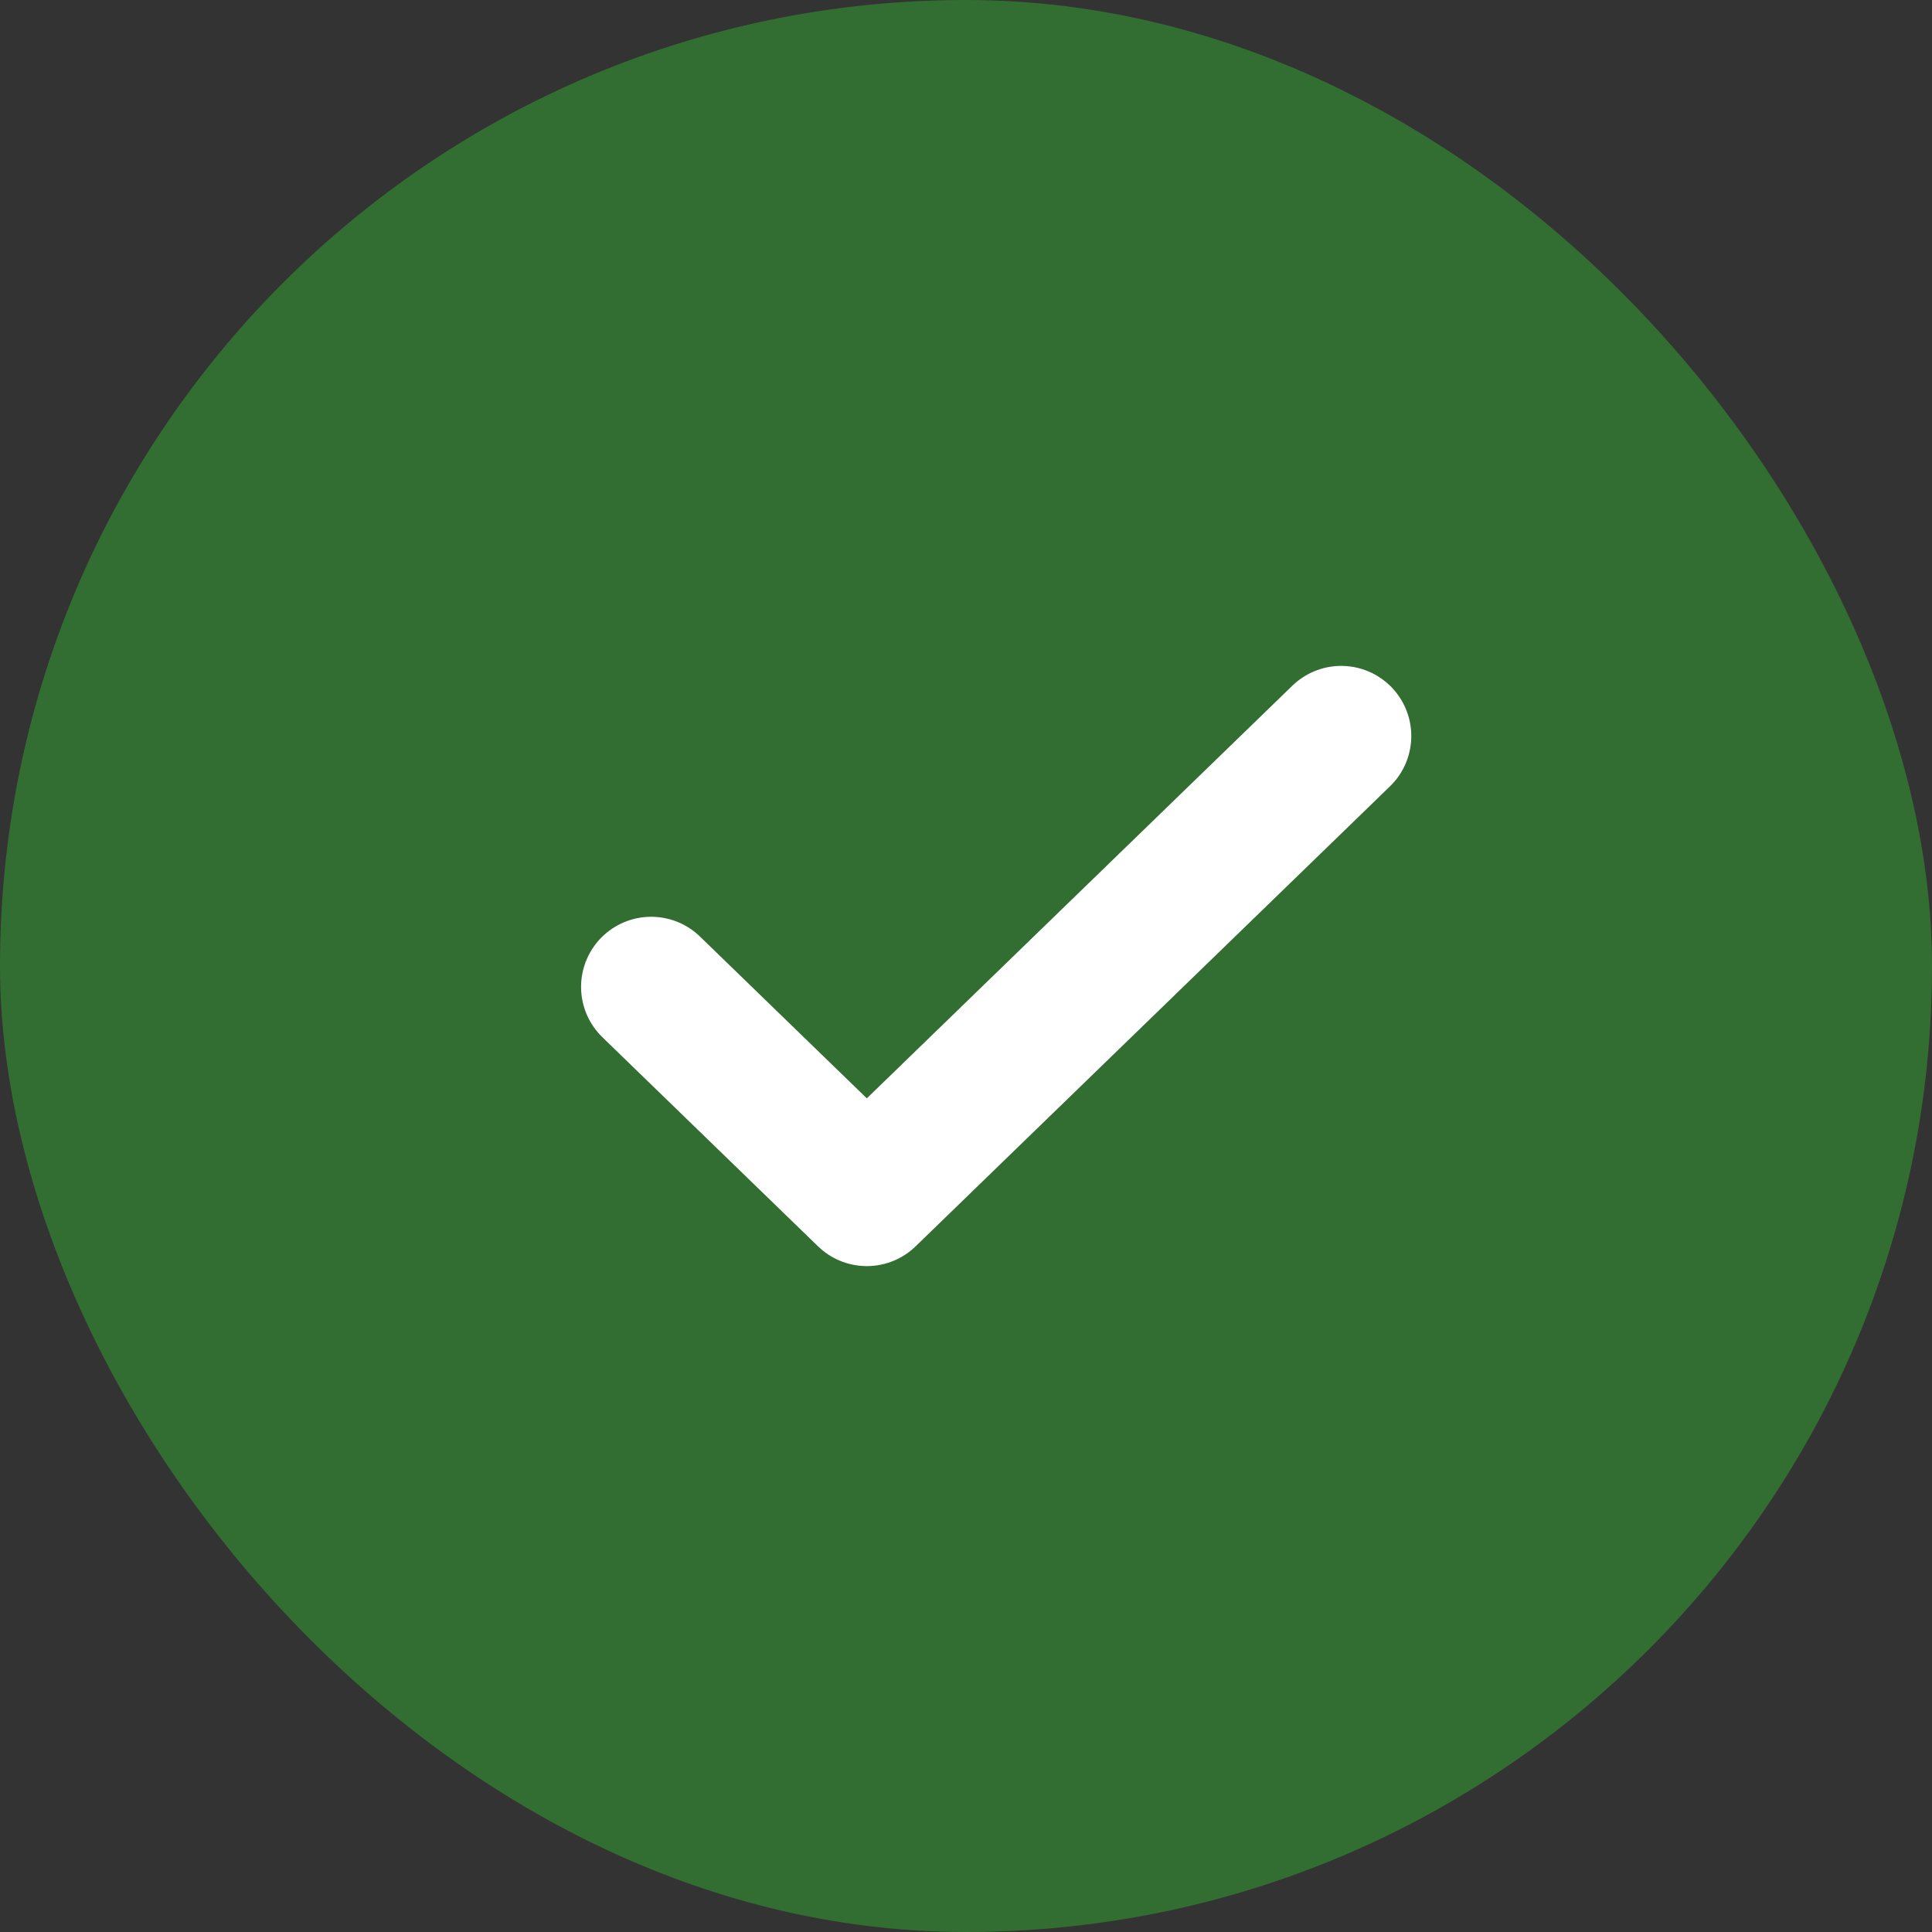
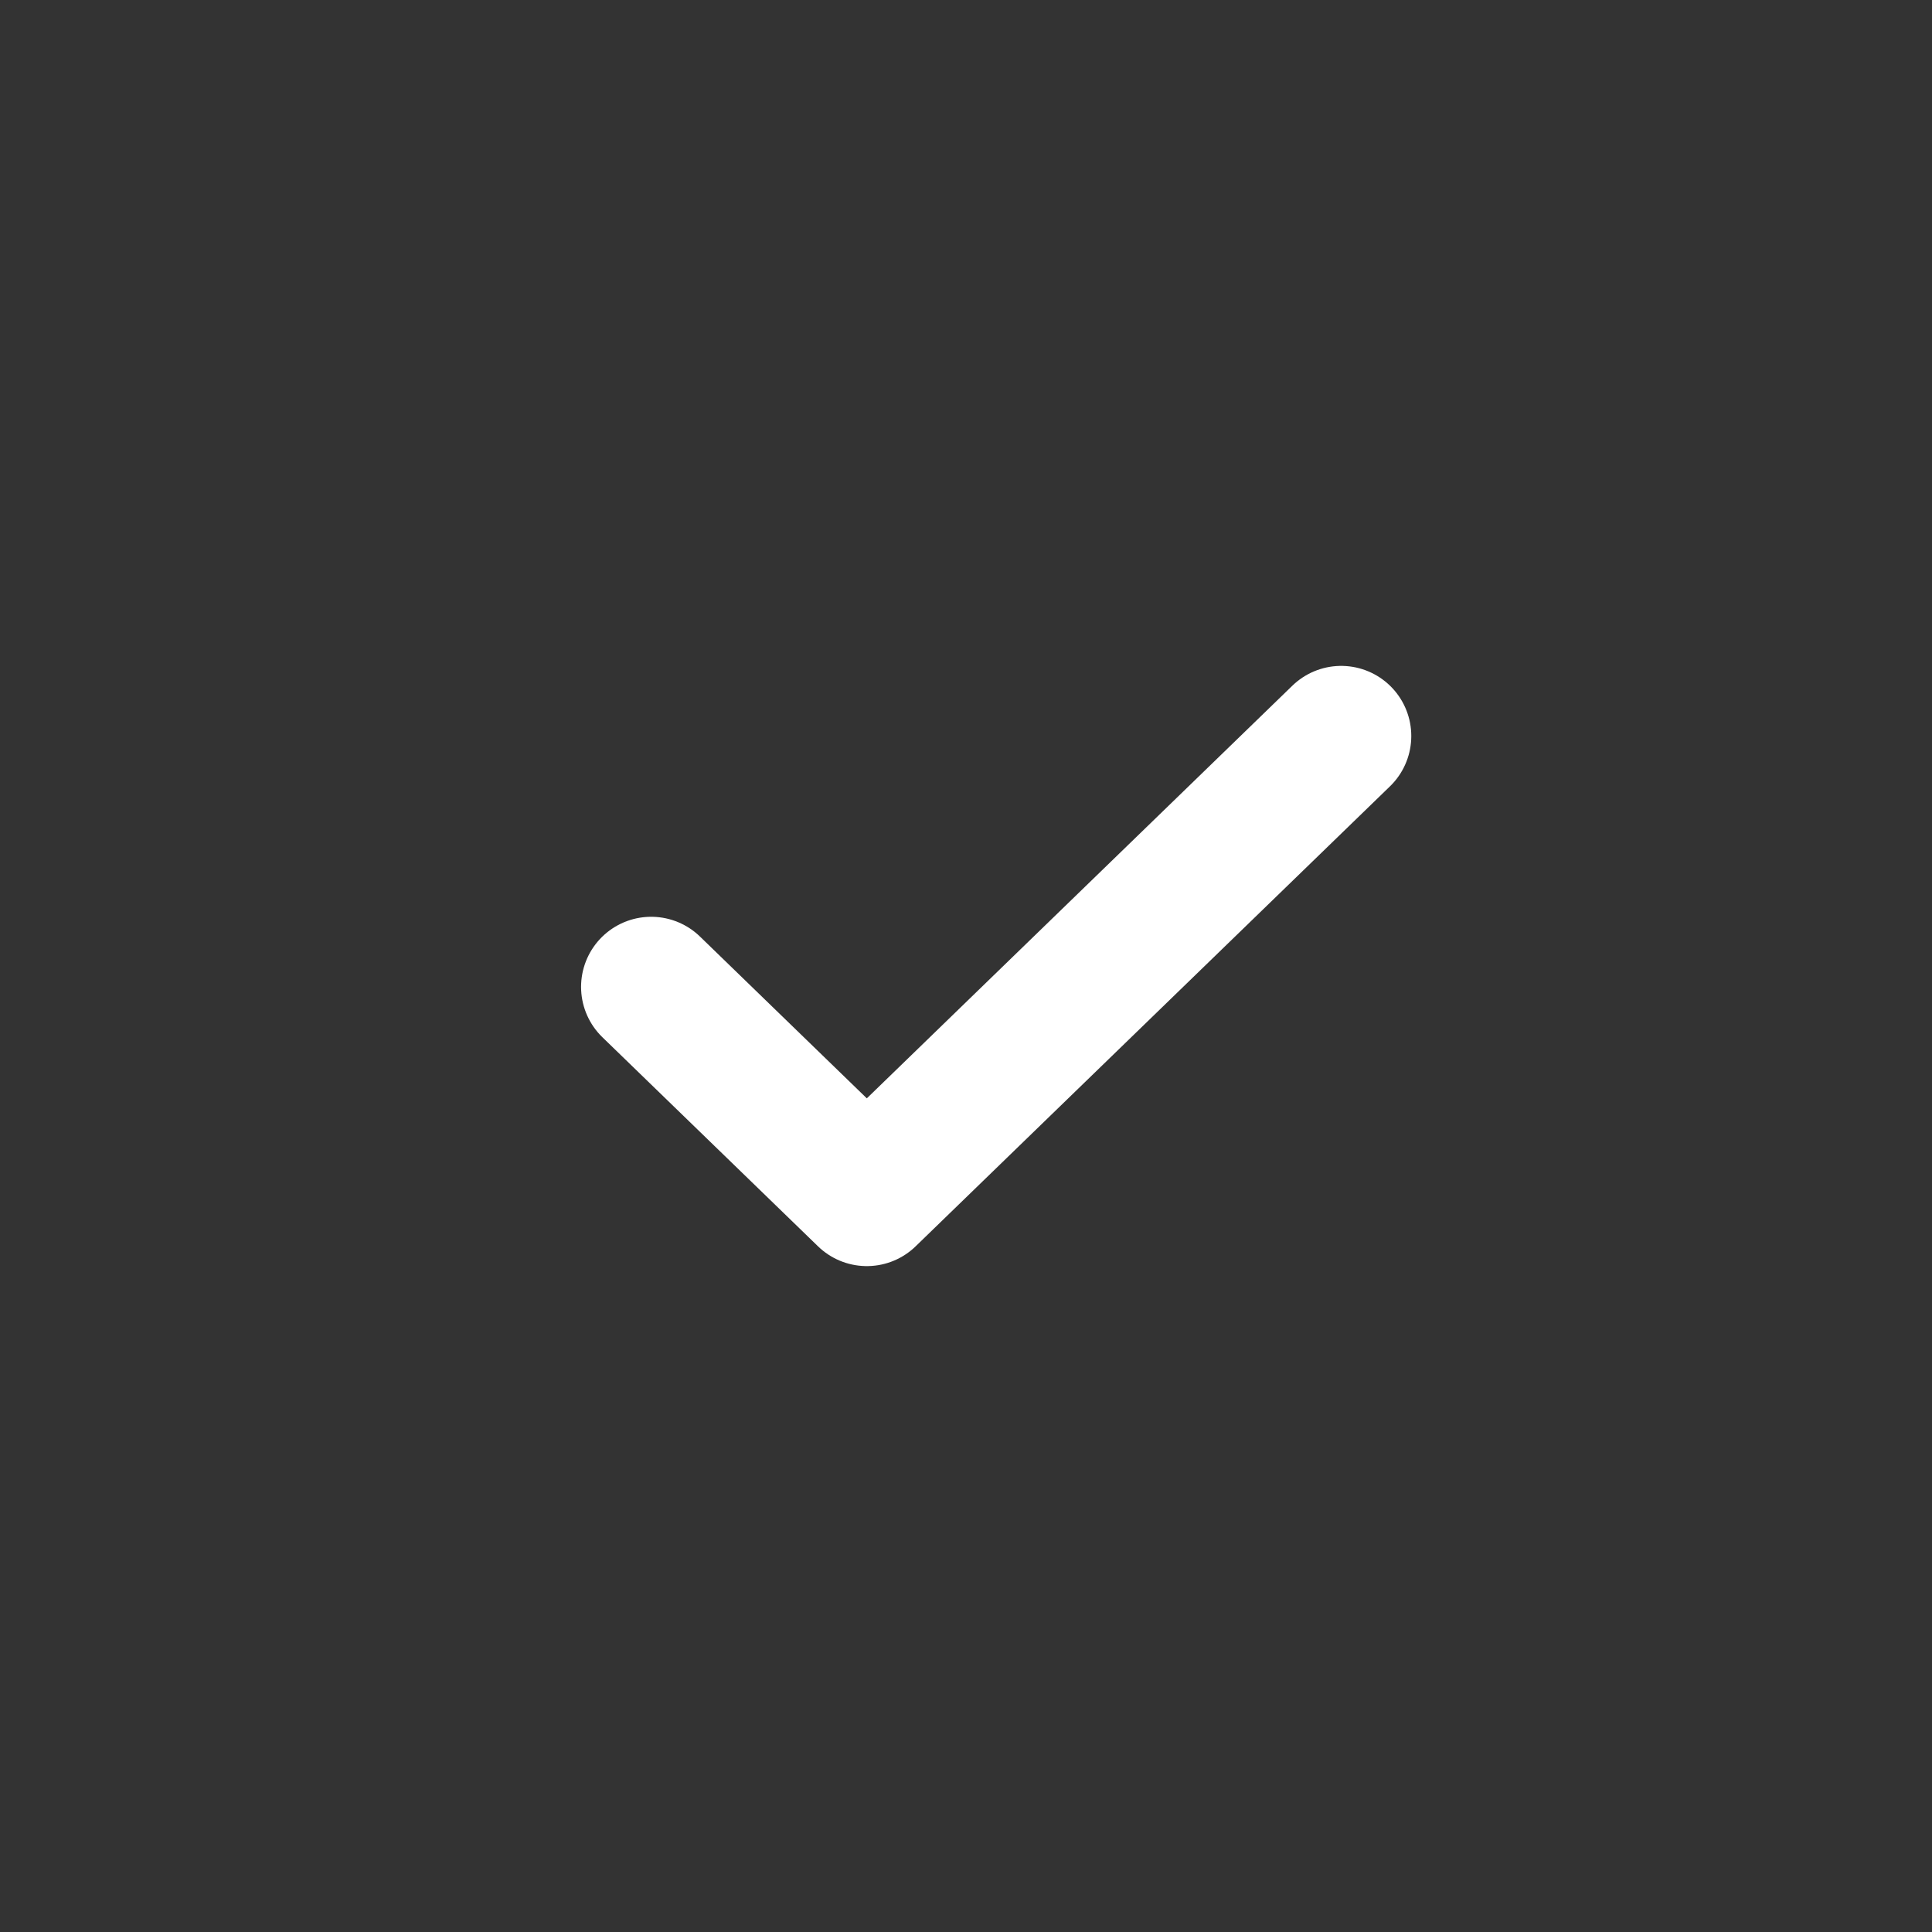
<svg xmlns="http://www.w3.org/2000/svg" width="42" height="42" viewBox="0 0 42 42" fill="none">
  <rect x="0" y="0" width="42" height="42" fill="#333333" stroke="none" />
-   <rect width="42" height="42" rx="21" fill="#326E32" />
  <path d="M29.156 16L18.844 26L14.156 21.454" stroke="white" stroke-width="3.048" stroke-linecap="round" stroke-linejoin="round" />
</svg>